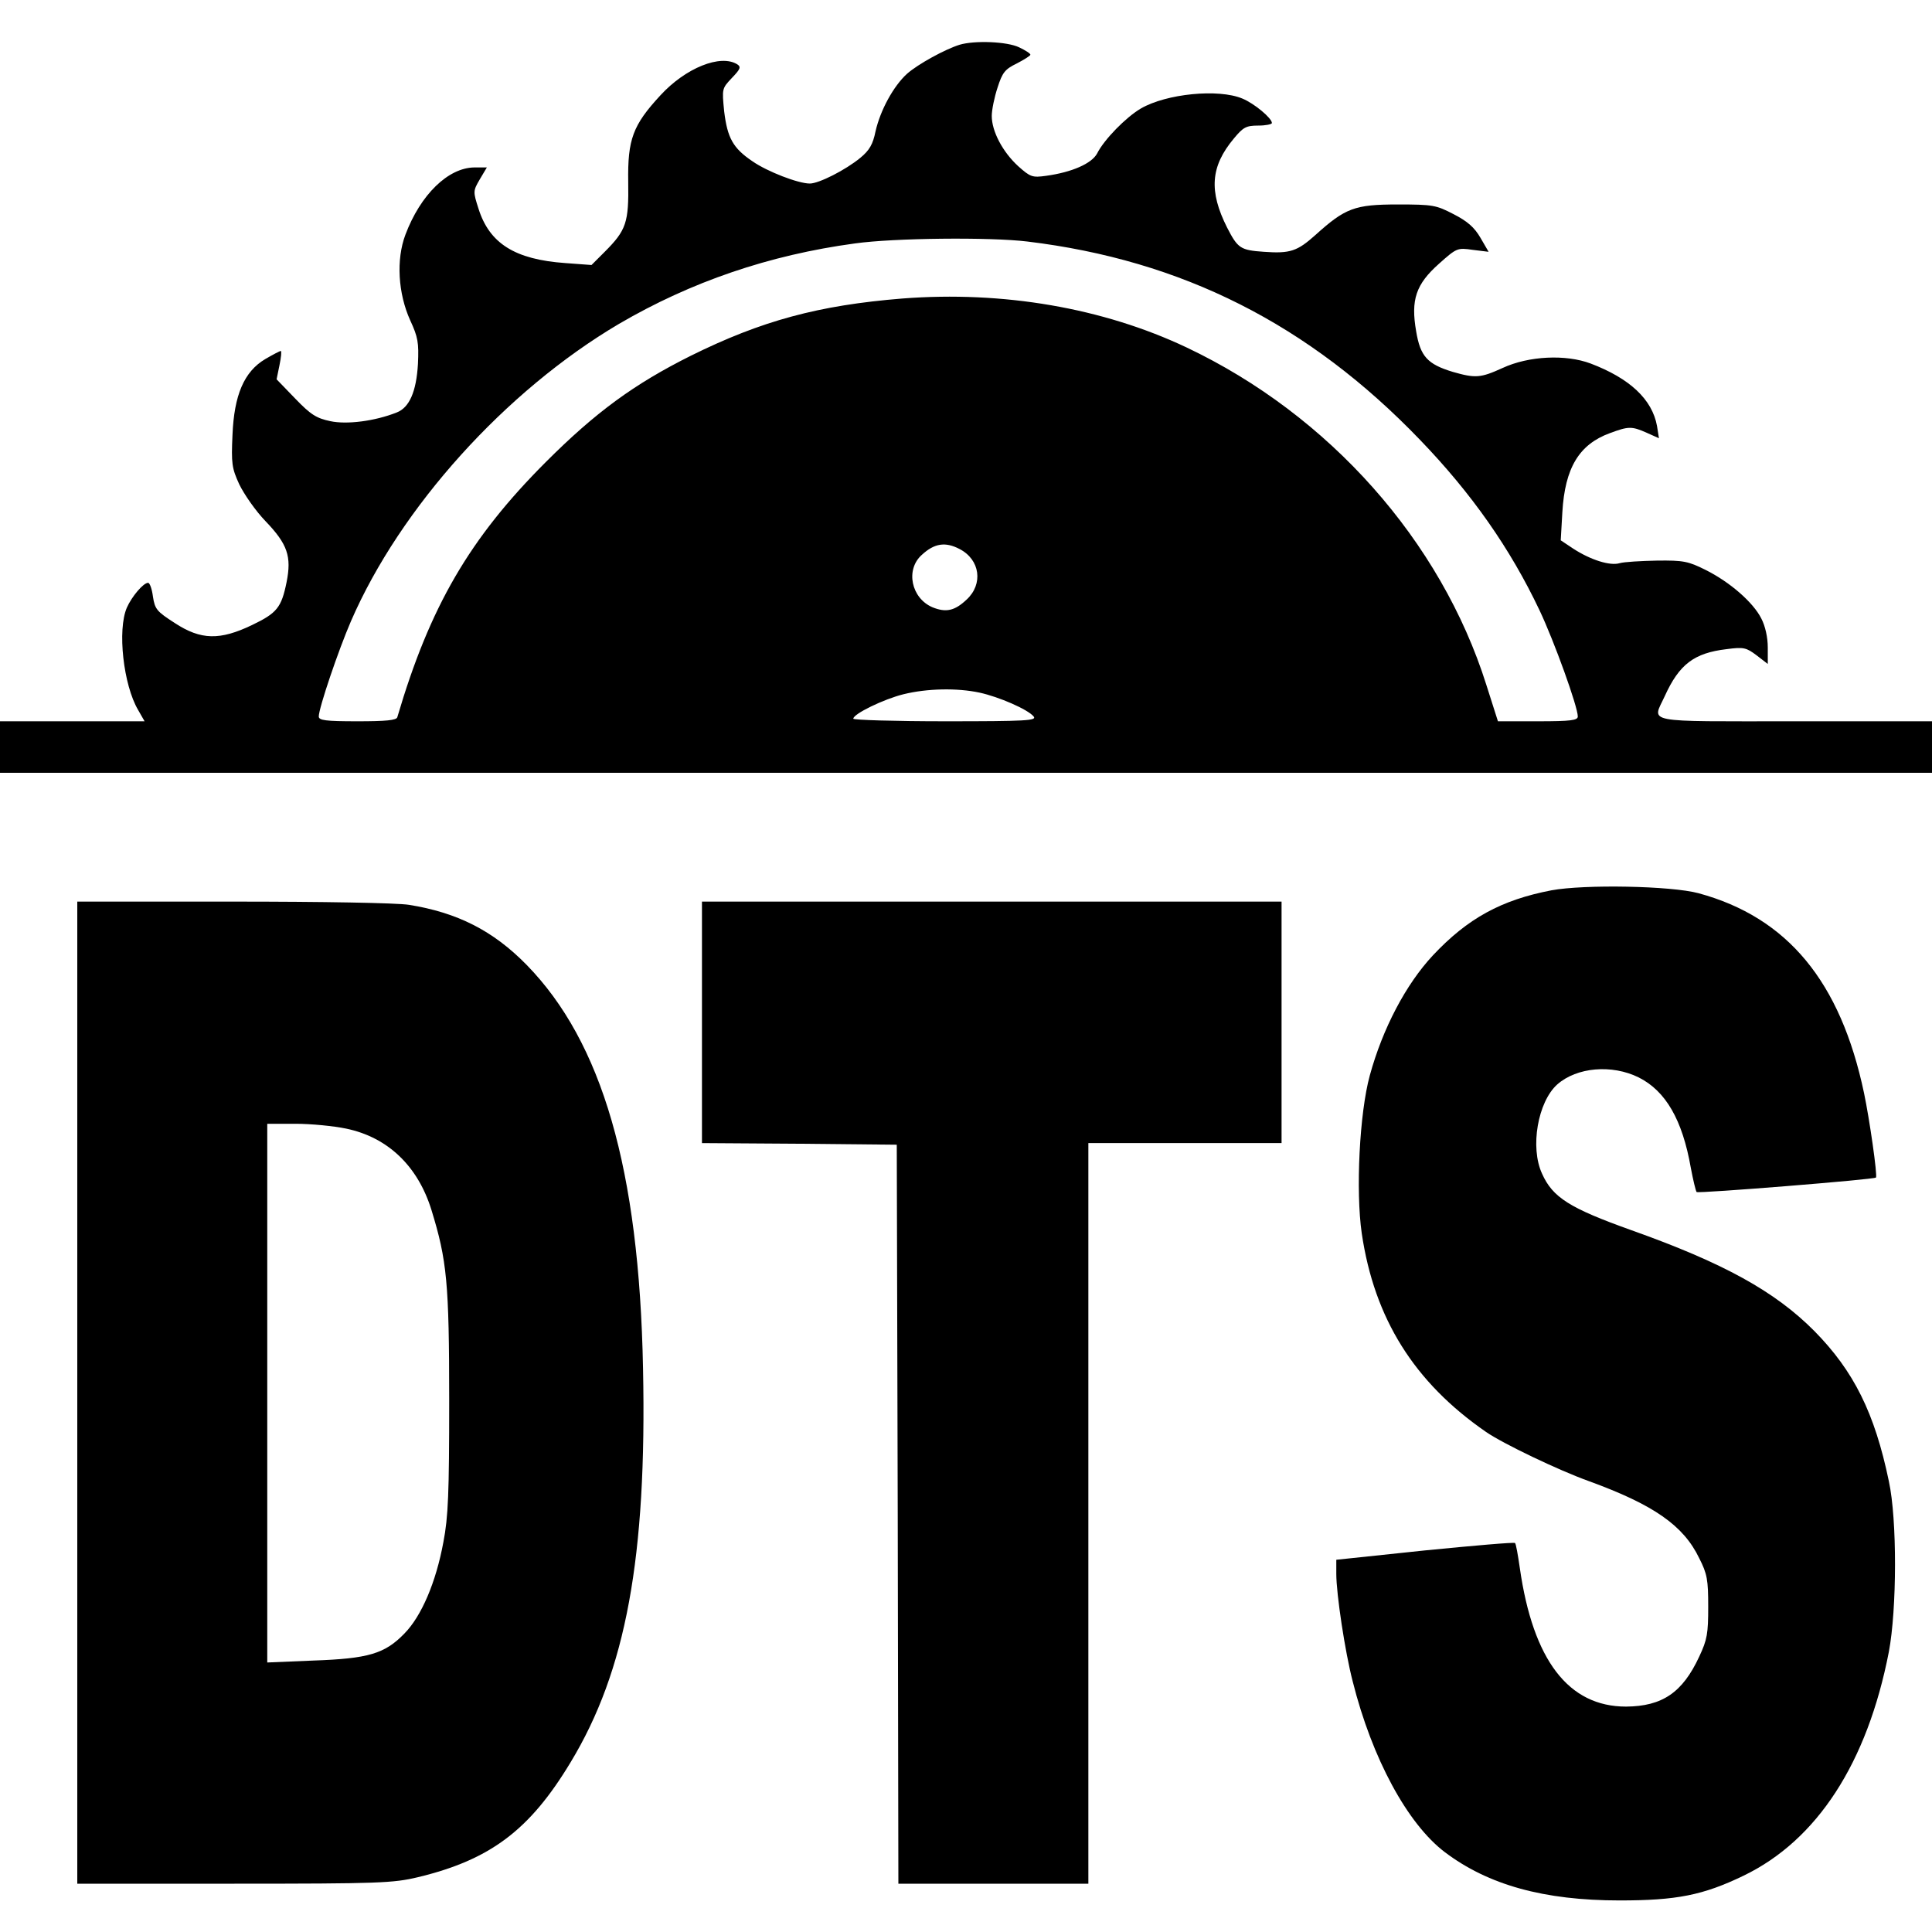
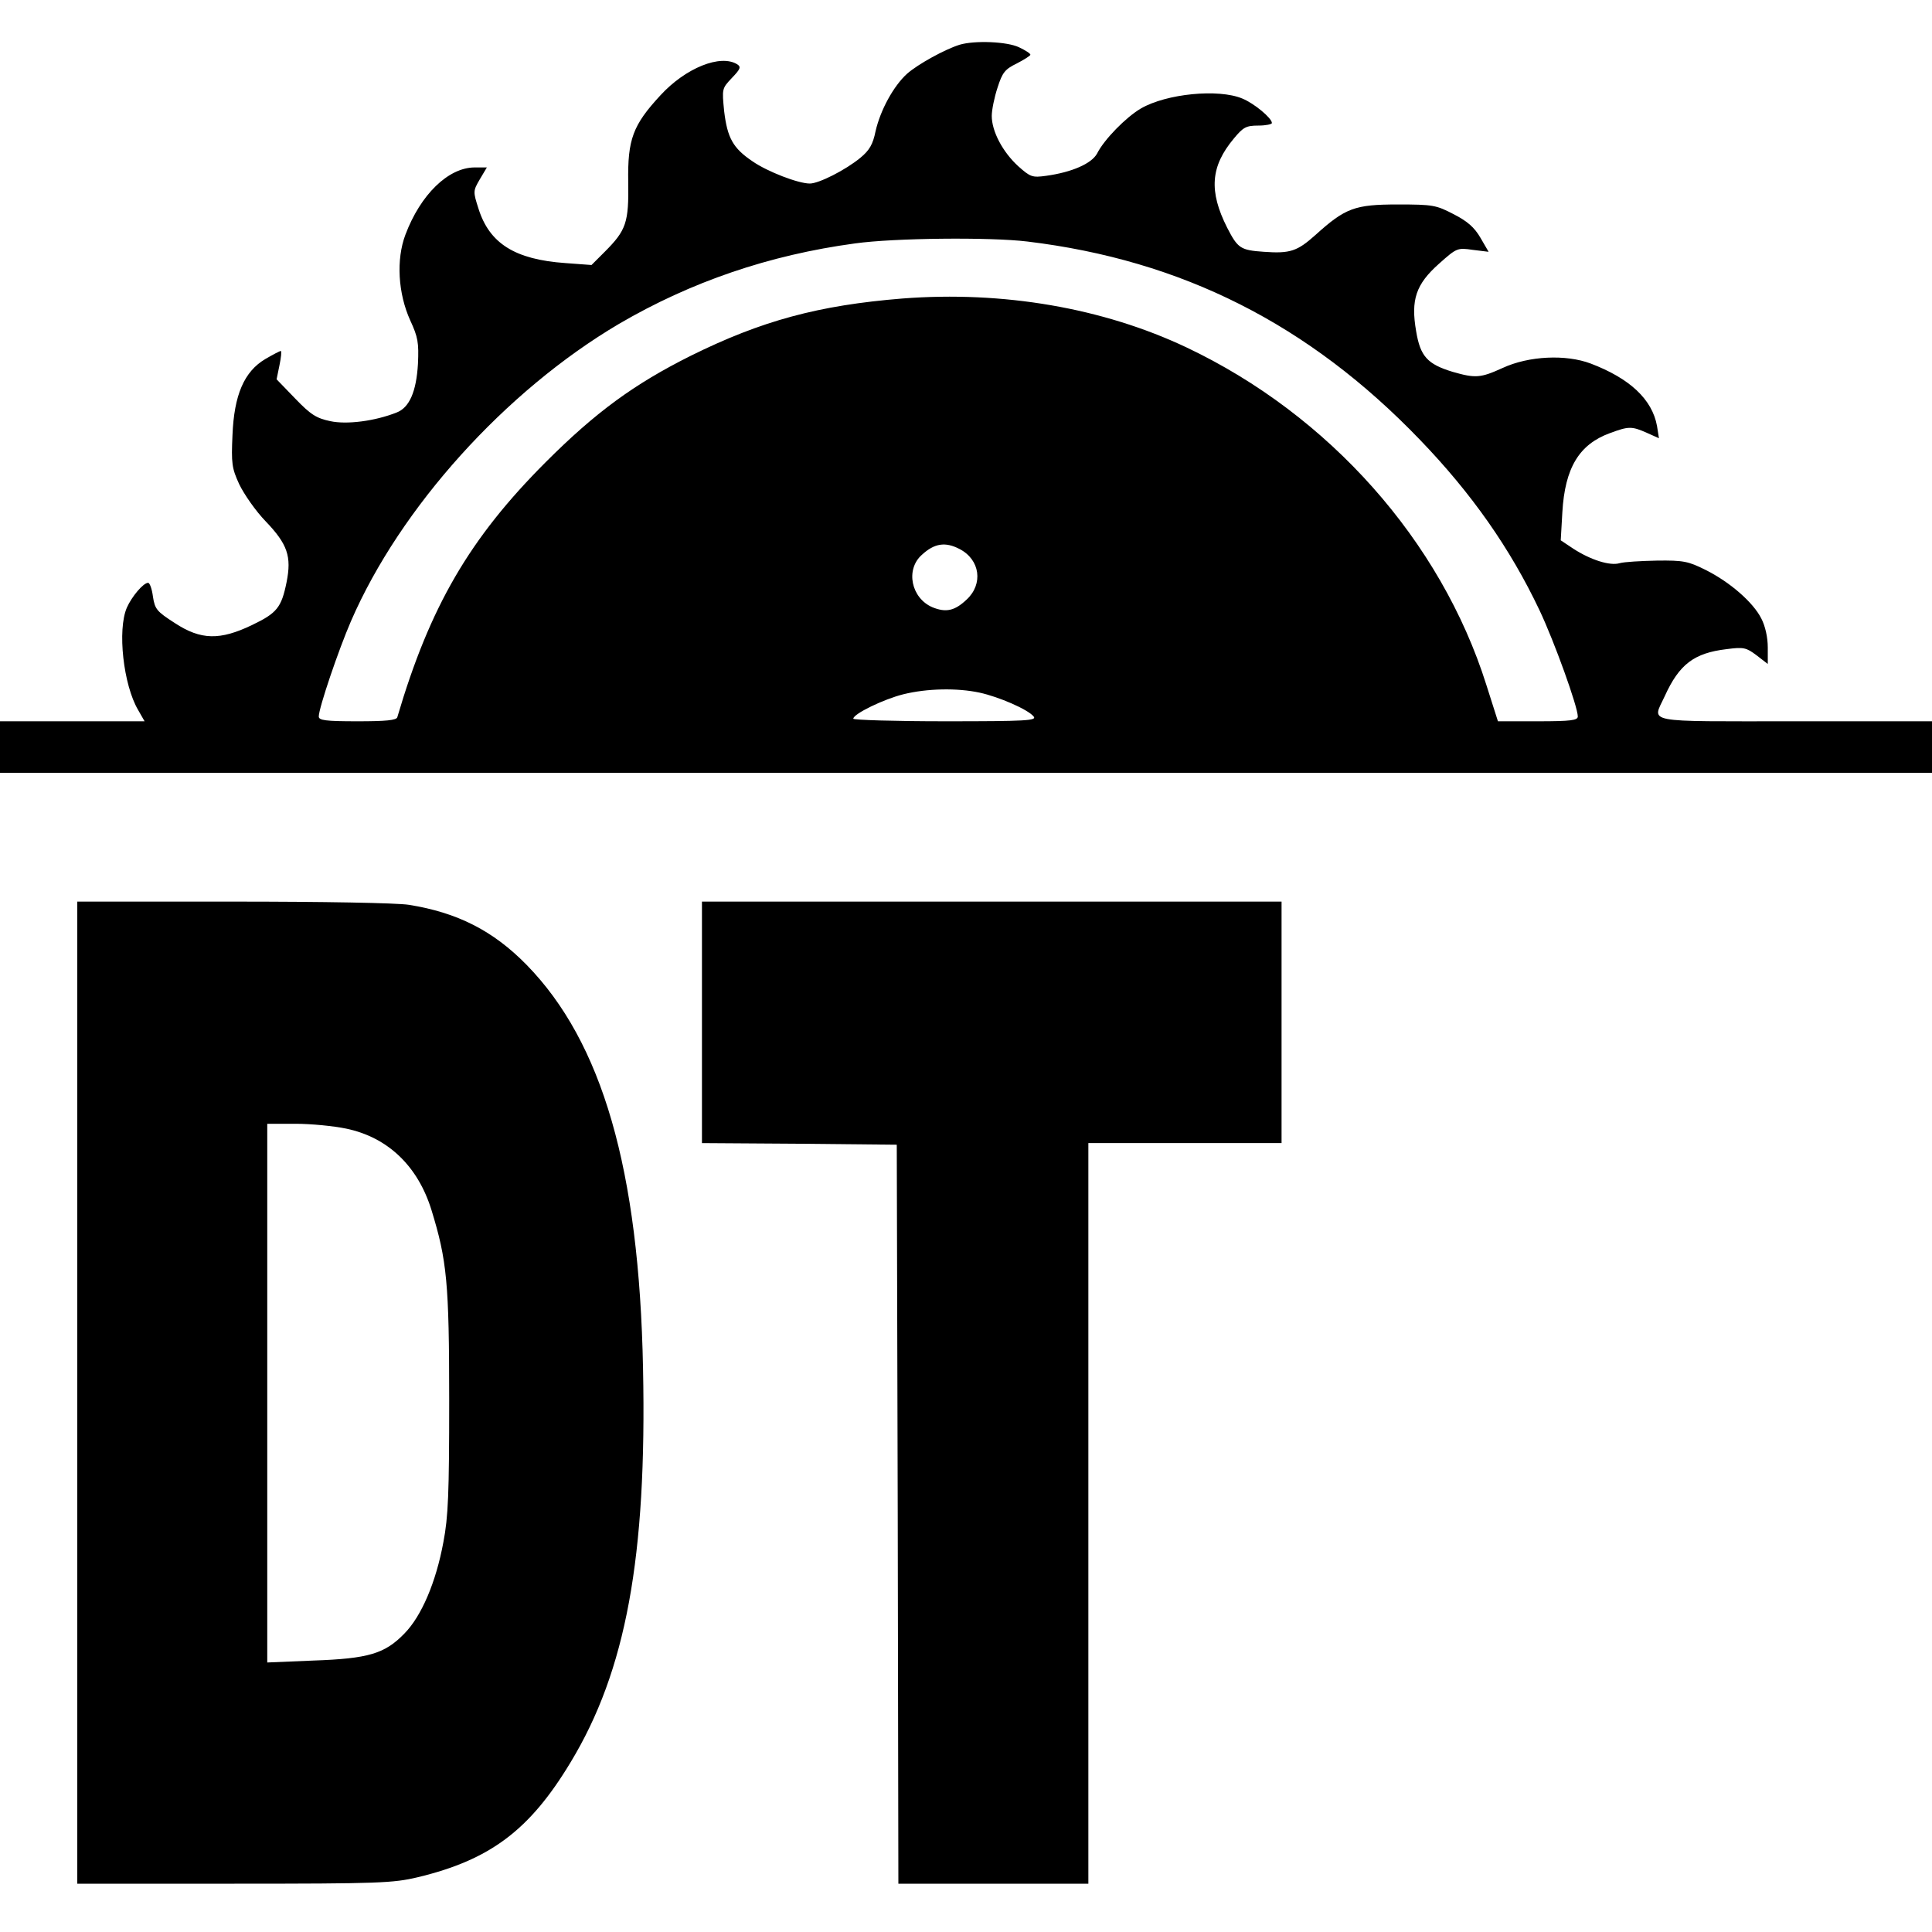
<svg xmlns="http://www.w3.org/2000/svg" version="1.0" width="600pt" height="600pt" viewBox="0 0 600 600" preserveAspectRatio="xMidYMid meet">
  <g transform="translate(0,600) scale(0.1,-0.1)" fill="#000000" stroke="none">
    <path d="M2980 5861 c-45 -14 -129 -60 -163 -90 -42 -38 -83 -113 -98 -179 -8 -40 -19 -59 -47 -82 -46 -38 -129 -80 -157 -80 -36 0 -132 37 -178 69 -61 41 -78 73 -88 155 -7 71 -7 71 24 104 26 27 29 34 17 42 -52 33 -161 -11 -239 -96 -86 -93 -102 -137 -100 -269 2 -126 -6 -150 -73 -217 l-41 -41 -81 6 c-157 11 -236 61 -270 169 -17 53 -17 55 4 91 l22 37 -39 0 c-81 -1 -167 -84 -214 -209 -29 -77 -23 -182 15 -266 24 -52 27 -69 24 -135 -5 -87 -27 -136 -66 -151 -68 -27 -155 -38 -206 -27 -43 9 -61 20 -109 70 l-58 60 9 44 c5 24 7 44 4 44 -3 0 -24 -11 -48 -25 -66 -39 -97 -112 -102 -236 -4 -88 -2 -103 21 -153 15 -31 51 -83 82 -115 68 -71 81 -109 65 -189 -16 -79 -30 -96 -107 -133 -100 -48 -159 -47 -240 6 -56 36 -62 43 -68 82 -3 24 -10 43 -15 43 -15 0 -51 -43 -66 -77 -30 -69 -11 -240 35 -318 l20 -35 -224 0 -225 0 0 -80 0 -80 3000 0 3000 0 0 80 0 80 -425 0 c-479 0 -444 -7 -405 78 45 99 91 134 192 146 53 7 61 5 93 -19 l35 -27 0 51 c0 32 -8 67 -20 90 -25 50 -97 113 -173 151 -54 27 -69 30 -151 29 -50 -1 -102 -4 -116 -8 -30 -9 -90 10 -144 45 l-39 26 5 87 c8 138 52 211 148 246 57 21 67 22 114 1 l38 -17 -6 38 c-15 83 -85 148 -206 194 -77 29 -192 24 -274 -14 -68 -31 -84 -32 -154 -12 -79 24 -101 48 -114 126 -17 98 -1 146 71 210 55 49 57 50 105 43 l49 -6 -25 43 c-19 33 -41 52 -84 74 -54 28 -64 30 -173 30 -134 0 -163 -11 -256 -95 -56 -50 -78 -58 -160 -52 -73 5 -81 11 -114 75 -57 113 -52 190 21 277 29 35 38 40 76 40 23 0 42 4 42 8 0 15 -55 61 -92 76 -74 31 -236 15 -315 -31 -46 -27 -114 -96 -136 -140 -17 -31 -78 -58 -158 -69 -43 -6 -49 -4 -87 30 -48 44 -82 108 -82 156 0 18 8 58 18 88 15 47 23 57 60 75 23 12 42 24 42 27 0 4 -16 14 -35 23 -37 18 -138 22 -185 8z m210 -611 c481 -58 875 -257 1220 -616 160 -166 280 -337 371 -529 46 -97 119 -300 119 -330 0 -12 -21 -15 -124 -15 l-124 0 -36 113 c-141 447 -488 838 -931 1048 -260 123 -570 176 -882 152 -261 -21 -438 -69 -658 -178 -176 -88 -295 -175 -450 -330 -237 -237 -360 -449 -461 -792 -2 -10 -36 -13 -124 -13 -100 0 -120 3 -120 15 0 26 61 206 100 296 153 353 480 715 832 923 224 131 467 214 733 250 121 17 419 20 535 6z m-210 -955 c64 -33 74 -109 22 -157 -37 -35 -64 -41 -106 -24 -66 28 -85 117 -33 163 39 36 73 41 117 18z m62 -446 c60 -13 150 -52 168 -74 11 -13 -23 -15 -274 -15 -157 0 -286 4 -286 8 0 15 95 61 156 76 73 18 166 20 236 5z" />
-     <path d="M4818 3235 c-156 -30 -260 -87 -368 -202 -84 -90 -156 -227 -196 -373 -32 -117 -44 -358 -25 -490 39 -265 163 -463 386 -617 52 -36 225 -119 320 -153 200 -73 293 -137 342 -239 25 -49 28 -67 28 -151 0 -83 -3 -102 -28 -155 -52 -112 -115 -154 -227 -155 -179 0 -289 144 -330 430 -6 41 -12 76 -15 78 -2 3 -128 -8 -280 -23 l-275 -29 0 -44 c0 -62 27 -242 51 -334 60 -239 170 -442 286 -530 135 -102 308 -150 543 -150 176 0 259 16 385 77 228 110 384 350 451 695 25 132 26 411 0 530 -44 212 -109 342 -231 466 -123 124 -283 212 -570 314 -190 68 -243 101 -276 175 -38 82 -13 223 47 277 61 54 170 63 253 22 84 -42 136 -132 162 -281 7 -37 15 -71 18 -75 5 -5 553 39 557 45 5 7 -20 181 -37 262 -73 347 -238 546 -514 621 -85 23 -354 28 -457 9z" />
    <path d="M240 1675 l0 -1525 488 0 c450 0 493 2 569 20 225 54 348 146 475 357 172 284 237 637 225 1223 -12 619 -127 1014 -362 1254 -104 106 -215 162 -365 186 -38 6 -267 10 -547 10 l-483 0 0 -1525z m835 820 c130 -27 223 -117 265 -253 48 -156 55 -226 55 -592 0 -288 -3 -361 -18 -439 -23 -125 -68 -230 -121 -284 -61 -63 -112 -78 -283 -84 l-143 -6 0 837 0 836 88 0 c48 0 119 -7 157 -15z" />
-     <path d="M2180 2825 l0 -375 303 -2 302 -3 3 -1147 2 -1148 295 0 295 0 0 1150 0 1150 300 0 300 0 0 375 0 375 -900 0 -900 0 0 -375z" />
+     <path d="M2180 2825 l0 -375 303 -2 302 -3 3 -1147 2 -1148 295 0 295 0 0 1150 0 1150 300 0 300 0 0 375 0 375 -900 0 -900 0 0 -375" />
  </g>
</svg>